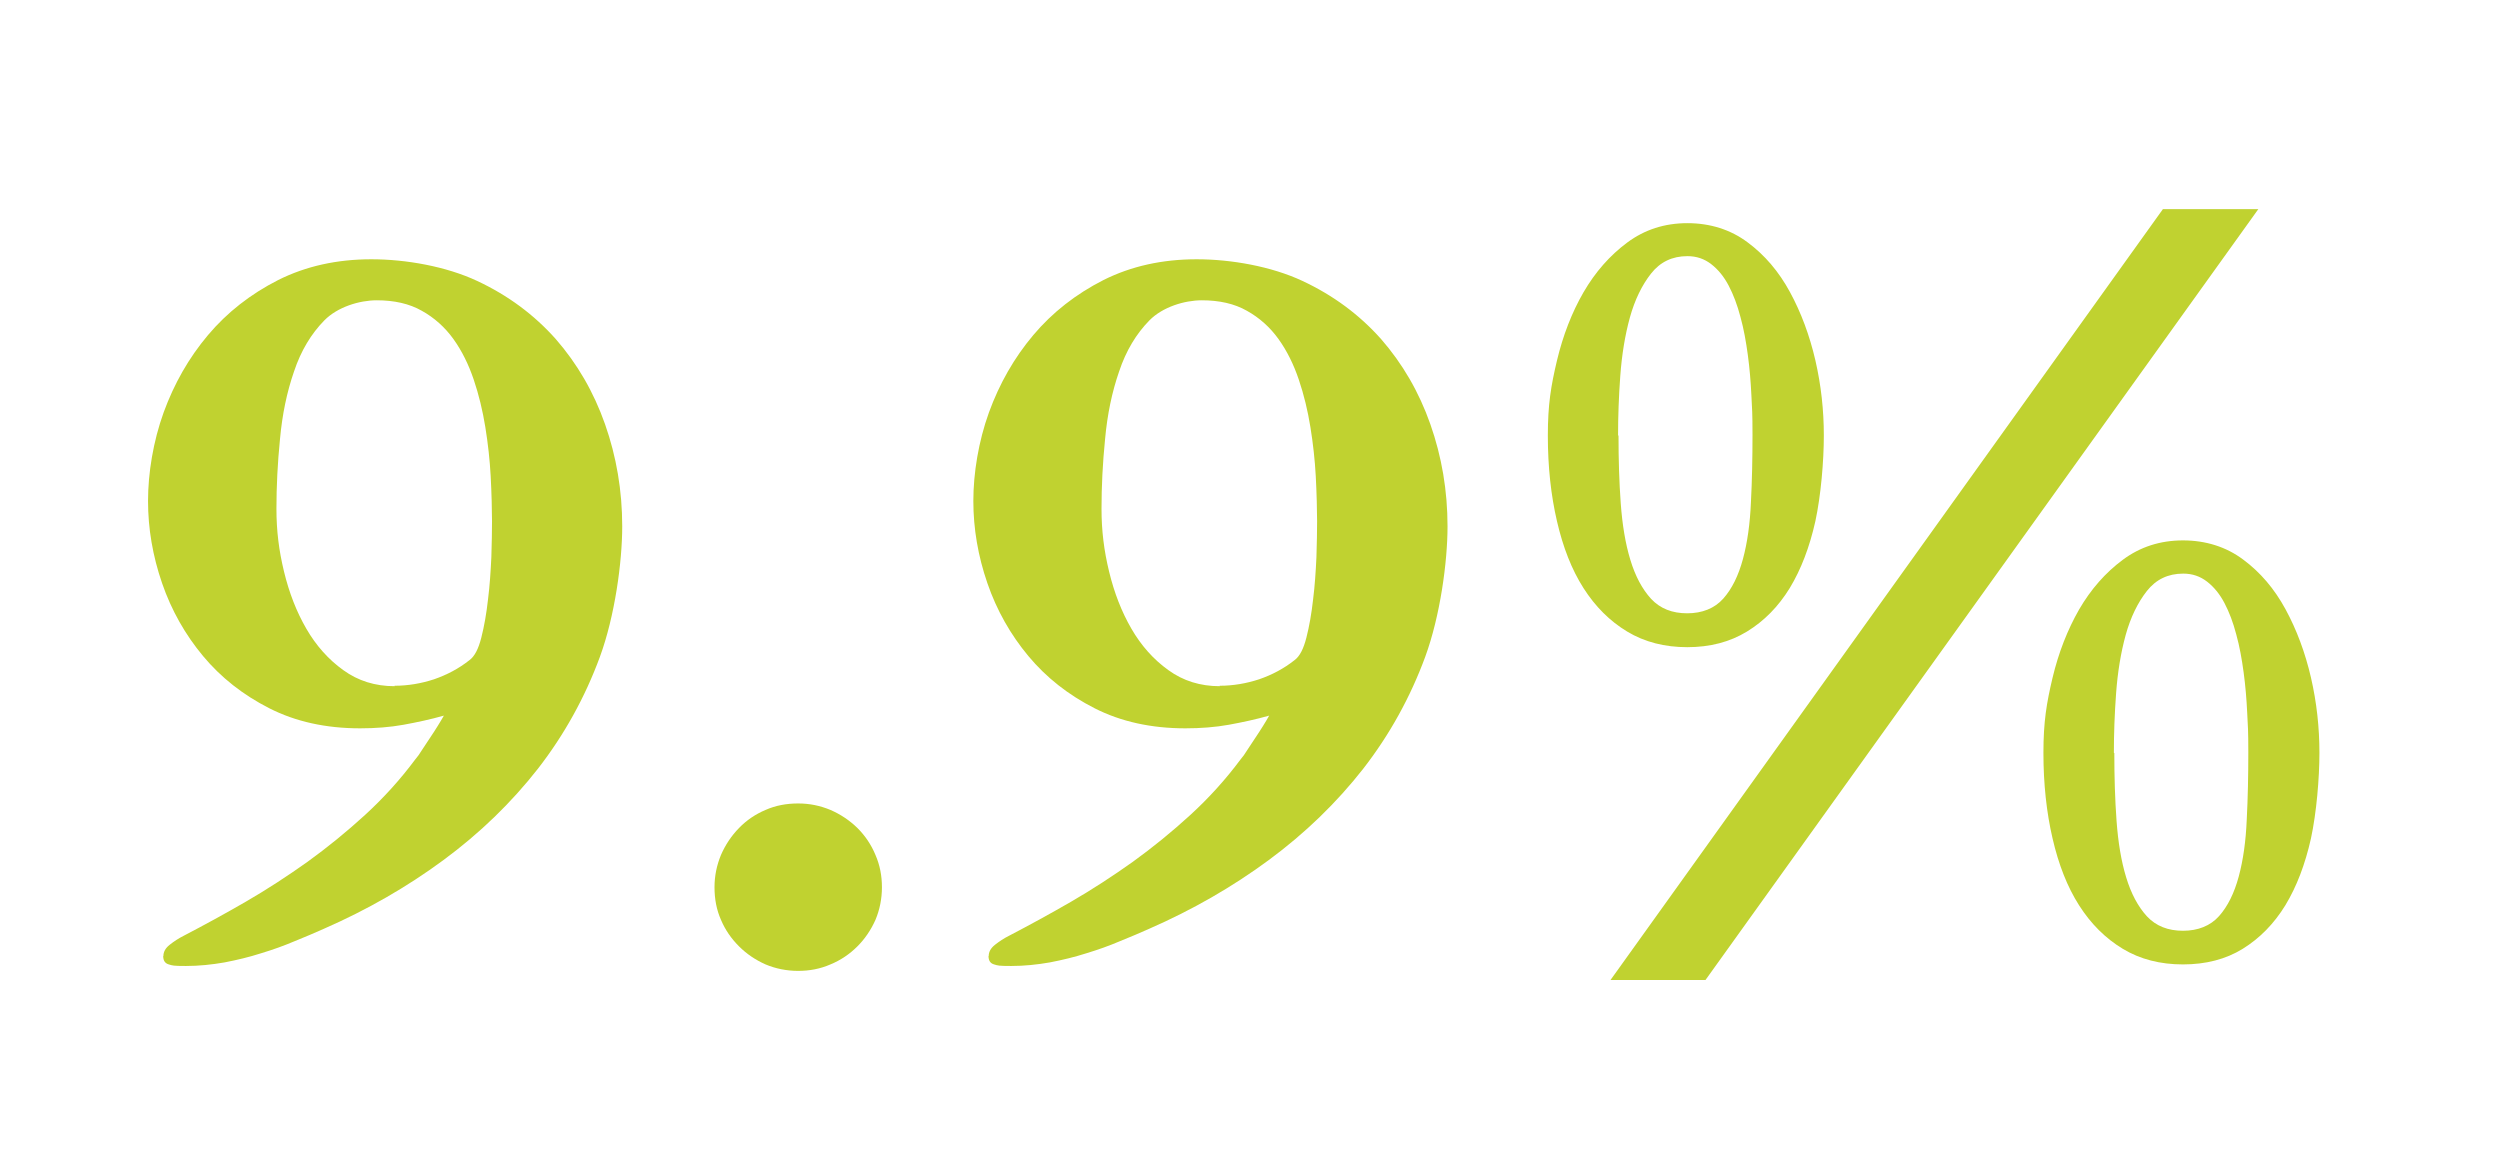
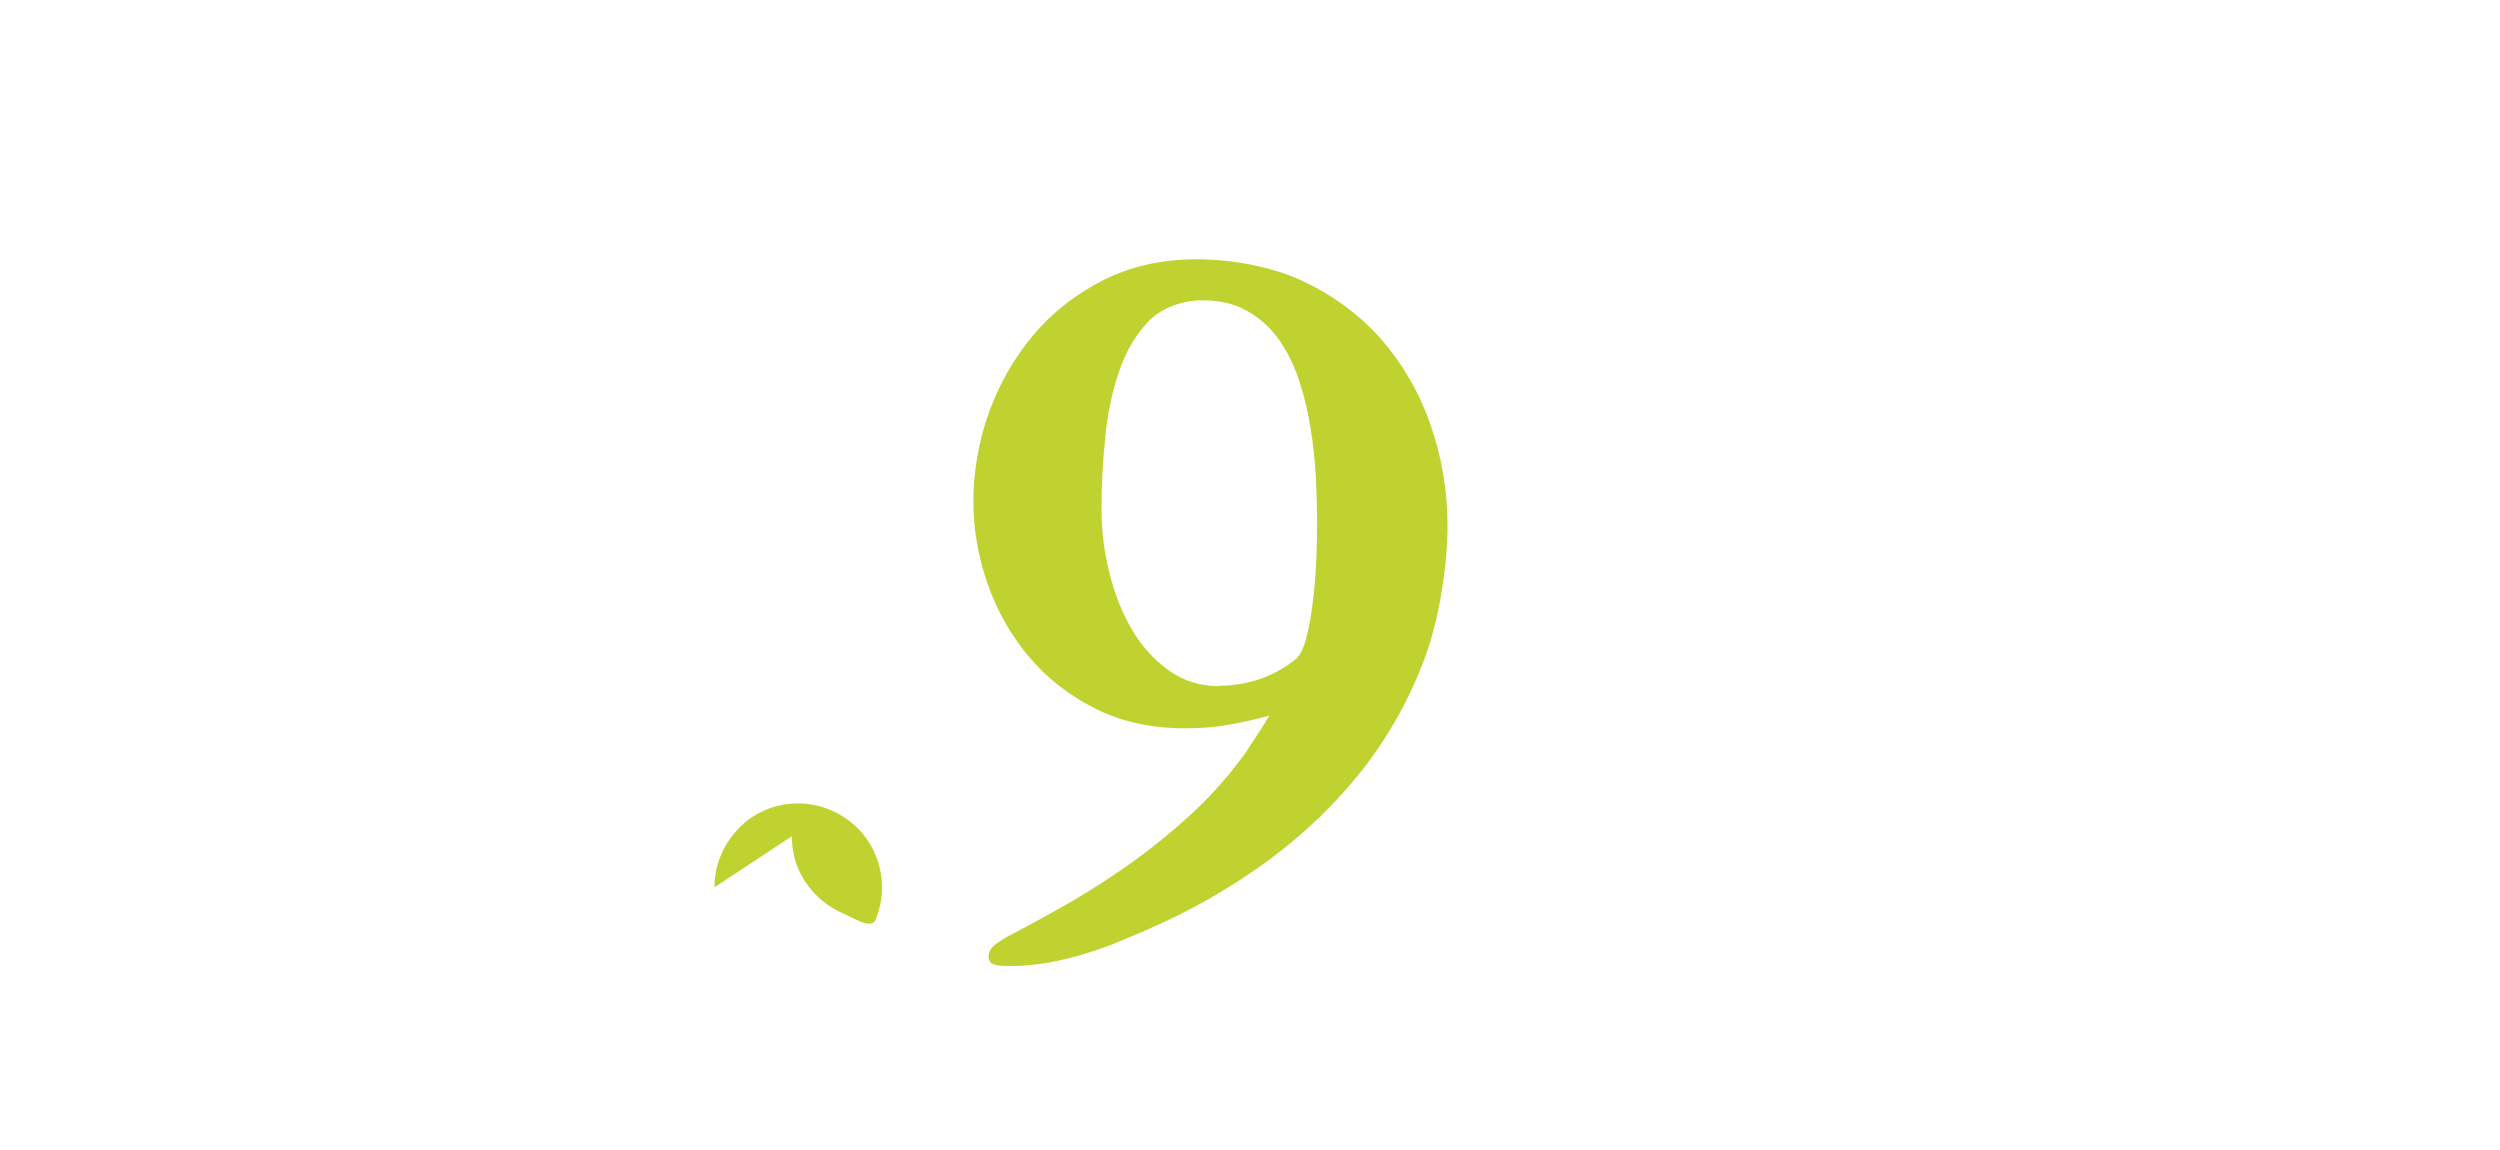
<svg xmlns="http://www.w3.org/2000/svg" id="Layer_1" version="1.1" viewBox="0 0 1121.4 515.7">
  <defs>
    <style> .st0 { isolation: isolate; } .st1 { fill: #c0d230; } </style>
  </defs>
  <g class="st0">
    <g class="st0">
      <g class="st0">
        <g class="st0">
-           <path class="st1" d="M73.3,428.8c0-1.8.9-3.5,2.8-5,1.9-1.5,4-2.9,6.4-4.1,9-4.7,18.2-9.7,27.7-15.2,9.5-5.5,18.7-11.5,27.7-17.9,9-6.5,17.6-13.5,25.9-21.1,8.3-7.6,15.8-15.9,22.5-24.9.9-1,1.9-2.4,3-4.2,1.1-1.7,2.3-3.5,3.5-5.3,1.2-1.8,2.4-3.6,3.5-5.4s2.1-3.4,2.8-4.7c-6,1.7-12.1,3-18.1,4.1-6.1,1.1-12.6,1.6-19.5,1.6-15.3,0-28.9-3-40.7-9-11.8-6-21.7-13.8-29.7-23.4-8-9.6-14.2-20.5-18.4-32.7-4.2-12.2-6.3-24.5-6.3-36.9s2.3-26.7,7-39.7c4.7-12.9,11.3-24.5,19.9-34.7,8.6-10.2,19.1-18.4,31.5-24.7,12.4-6.2,26.3-9.3,41.8-9.3s33.5,3.2,47.4,9.7c13.9,6.5,25.6,15.2,35.3,26.1,9.6,11,17,23.7,22.1,38.2,5.1,14.5,7.7,29.8,7.7,45.8s-3.3,40.2-10,58.5c-6.7,18.2-16,35-27.8,50.2-11.9,15.2-26,28.9-42.4,41-16.4,12.1-34.2,22.3-53.6,30.8-4.1,1.8-8.4,3.7-13.2,5.6-4.7,2-9.7,3.8-15,5.4-5.3,1.7-10.7,3-16.4,4.1-5.7,1-11.5,1.6-17.3,1.6s-6-.2-7.7-.7c-1.7-.5-2.5-1.7-2.5-3.8ZM177,307.6c6,0,11.9-1,17.7-2.9,5.8-2,11.1-4.8,15.9-8.6,2.3-1.7,4-5,5.3-10.1,1.3-5.1,2.3-10.8,3-17.1.8-6.3,1.2-12.7,1.5-19,.2-6.4.3-11.8.3-16.1s-.2-12.9-.6-20.2c-.4-7.3-1.2-14.6-2.4-22-1.2-7.4-2.9-14.5-5.2-21.3-2.3-6.8-5.3-12.9-9.1-18.2-3.8-5.3-8.6-9.6-14.2-12.7-5.6-3.2-12.4-4.7-20.2-4.7s-17.6,3-23.5,9c-5.9,6-10.5,13.6-13.6,22.9-3.2,9.2-5.3,19.3-6.3,30.3-1.1,11-1.6,21.4-1.6,31.3s1.1,18.7,3.4,28.2c2.3,9.5,5.6,18,10,25.6,4.4,7.6,9.9,13.8,16.6,18.6,6.6,4.8,14.3,7.2,23,7.2Z" />
-           <path class="st1" d="M320.5,398c0-5.1,1-9.9,2.9-14.5,2-4.6,4.7-8.6,8.1-12.1s7.4-6.2,11.9-8.1c4.5-2,9.4-2.9,14.6-2.9s9.9,1,14.5,2.9c4.6,2,8.6,4.7,12.1,8.1,3.5,3.5,6.2,7.5,8.1,12.1,2,4.6,2.9,9.4,2.9,14.5s-1,10.1-2.9,14.6c-2,4.5-4.7,8.5-8.1,11.9-3.5,3.5-7.5,6.2-12.1,8.1-4.6,2-9.4,2.9-14.5,2.9s-10.1-1-14.6-2.9c-4.5-2-8.5-4.7-11.9-8.1-3.5-3.5-6.2-7.4-8.1-11.9-2-4.5-2.9-9.4-2.9-14.6Z" />
+           <path class="st1" d="M320.5,398c0-5.1,1-9.9,2.9-14.5,2-4.6,4.7-8.6,8.1-12.1s7.4-6.2,11.9-8.1c4.5-2,9.4-2.9,14.6-2.9s9.9,1,14.5,2.9c4.6,2,8.6,4.7,12.1,8.1,3.5,3.5,6.2,7.5,8.1,12.1,2,4.6,2.9,9.4,2.9,14.5s-1,10.1-2.9,14.6s-10.1-1-14.6-2.9c-4.5-2-8.5-4.7-11.9-8.1-3.5-3.5-6.2-7.4-8.1-11.9-2-4.5-2.9-9.4-2.9-14.6Z" />
          <path class="st1" d="M443.5,428.8c0-1.8.9-3.5,2.8-5,1.9-1.5,4-2.9,6.4-4.1,9-4.7,18.2-9.7,27.7-15.2,9.5-5.5,18.7-11.5,27.7-17.9,9-6.5,17.6-13.5,25.9-21.1,8.3-7.6,15.8-15.9,22.5-24.9.9-1,1.9-2.4,3-4.2,1.1-1.7,2.3-3.5,3.5-5.3,1.2-1.8,2.4-3.6,3.5-5.4,1.1-1.8,2.1-3.4,2.8-4.7-6,1.7-12.1,3-18.1,4.1-6.1,1.1-12.6,1.6-19.5,1.6-15.3,0-28.9-3-40.7-9-11.8-6-21.7-13.8-29.7-23.4-8-9.6-14.2-20.5-18.4-32.7-4.2-12.2-6.3-24.5-6.3-36.9s2.3-26.7,7-39.7c4.7-12.9,11.3-24.5,19.9-34.7,8.6-10.2,19.1-18.4,31.5-24.7,12.4-6.2,26.3-9.3,41.8-9.3s33.5,3.2,47.4,9.7c13.9,6.5,25.6,15.2,35.3,26.1,9.6,11,17,23.7,22.1,38.2,5.1,14.5,7.7,29.8,7.7,45.8s-3.3,40.2-10,58.5c-6.7,18.2-16,35-27.8,50.2-11.9,15.2-26,28.9-42.4,41-16.4,12.1-34.2,22.3-53.6,30.8-4.1,1.8-8.4,3.7-13.2,5.6-4.7,2-9.7,3.8-15,5.4-5.3,1.7-10.7,3-16.4,4.1-5.7,1-11.5,1.6-17.3,1.6s-6-.2-7.7-.7c-1.7-.5-2.5-1.7-2.5-3.8ZM547.1,307.6c6,0,11.9-1,17.7-2.9,5.8-2,11.1-4.8,15.9-8.6,2.3-1.7,4-5,5.3-10.1,1.3-5.1,2.3-10.8,3-17.1.8-6.3,1.2-12.7,1.5-19,.2-6.4.3-11.8.3-16.1s-.2-12.9-.6-20.2c-.4-7.3-1.2-14.6-2.4-22-1.2-7.4-2.9-14.5-5.2-21.3-2.3-6.8-5.3-12.9-9.1-18.2-3.8-5.3-8.6-9.6-14.2-12.7-5.6-3.2-12.4-4.7-20.2-4.7s-17.6,3-23.5,9c-5.9,6-10.5,13.6-13.6,22.9-3.2,9.2-5.3,19.3-6.3,30.3-1.1,11-1.6,21.4-1.6,31.3s1.1,18.7,3.4,28.2c2.3,9.5,5.6,18,10,25.6,4.4,7.6,9.9,13.8,16.6,18.6,6.6,4.8,14.3,7.2,23,7.2Z" />
-           <path class="st1" d="M756.9,290.3c-10.2,0-19.2-2.3-27-7-7.8-4.7-14.3-11.2-19.6-19.5-5.3-8.3-9.2-18.3-11.9-30-2.7-11.6-4.1-24.4-4.1-38.4s1.4-22.3,4.1-33.7c2.7-11.3,6.7-21.6,11.9-30.6,5.3-9.1,11.8-16.5,19.6-22.3,7.8-5.8,16.8-8.7,27-8.7s19.4,2.9,27,8.6c7.7,5.7,14,13.1,19,22.3,5,9.2,8.8,19.4,11.4,30.6,2.6,11.3,3.8,22.5,3.8,33.8s-1.3,26.8-3.8,38.4c-2.6,11.6-6.4,21.6-11.5,30-5.1,8.3-11.5,14.8-19.2,19.5-7.7,4.7-16.6,7-26.8,7ZM970.2,93.8h42.8l-248,345.8h-42.6l247.8-345.8ZM726,195.4c0,10.7.3,20.8,1,30.4.7,9.6,2.1,18.1,4.3,25.3,2.2,7.3,5.3,13.1,9.3,17.5,4.1,4.4,9.5,6.5,16.2,6.5s12.3-2.2,16.2-6.6c3.9-4.4,6.8-10.3,8.8-17.7,2-7.4,3.2-15.9,3.6-25.6.5-9.7.7-19.7.7-30.1s-.2-11.6-.5-17.8c-.3-6.2-.8-12.2-1.6-18.1-.8-5.9-1.8-11.6-3.3-17-1.4-5.4-3.2-10.1-5.3-14.1-2.1-4-4.7-7.2-7.8-9.6-3.1-2.4-6.6-3.6-10.7-3.6-6.8,0-12.2,2.6-16.3,7.8-4.1,5.2-7.3,11.8-9.5,19.7-2.2,8-3.6,16.7-4.3,26.1-.7,9.5-1,18.4-1,26.8ZM979.2,432.6c-10.2,0-19.2-2.3-27-7-7.8-4.7-14.3-11.2-19.6-19.5-5.3-8.3-9.2-18.3-11.9-30-2.7-11.6-4.1-24.4-4.1-38.4s1.4-22.3,4.1-33.7c2.7-11.3,6.7-21.5,11.9-30.6,5.3-9.1,11.8-16.5,19.6-22.3,7.8-5.8,16.8-8.7,27-8.7s19.4,2.9,27,8.6c7.7,5.7,14,13.1,19,22.3,5,9.2,8.8,19.4,11.4,30.6,2.6,11.3,3.8,22.5,3.8,33.8s-1.3,26.8-3.8,38.4c-2.6,11.6-6.4,21.6-11.5,30-5.1,8.3-11.5,14.8-19.1,19.5s-16.6,7-26.8,7ZM948.4,337.8c0,10.7.3,20.8,1,30.4.7,9.6,2.1,18.1,4.3,25.3,2.2,7.3,5.3,13.1,9.3,17.5,4.1,4.4,9.5,6.5,16.2,6.5s12.3-2.2,16.2-6.6c3.9-4.4,6.8-10.3,8.8-17.7,2-7.4,3.2-15.9,3.6-25.6.5-9.7.7-19.7.7-30.1s-.2-11.6-.5-17.8c-.3-6.2-.8-12.2-1.6-18.1-.8-5.9-1.8-11.6-3.3-17-1.4-5.4-3.2-10.1-5.3-14.1-2.1-4-4.7-7.2-7.8-9.6-3.1-2.4-6.6-3.6-10.7-3.6-6.8,0-12.2,2.6-16.3,7.8-4.1,5.2-7.3,11.8-9.5,19.7-2.2,8-3.6,16.7-4.3,26.1-.7,9.5-1,18.4-1,26.8Z" />
        </g>
      </g>
    </g>
  </g>
</svg>